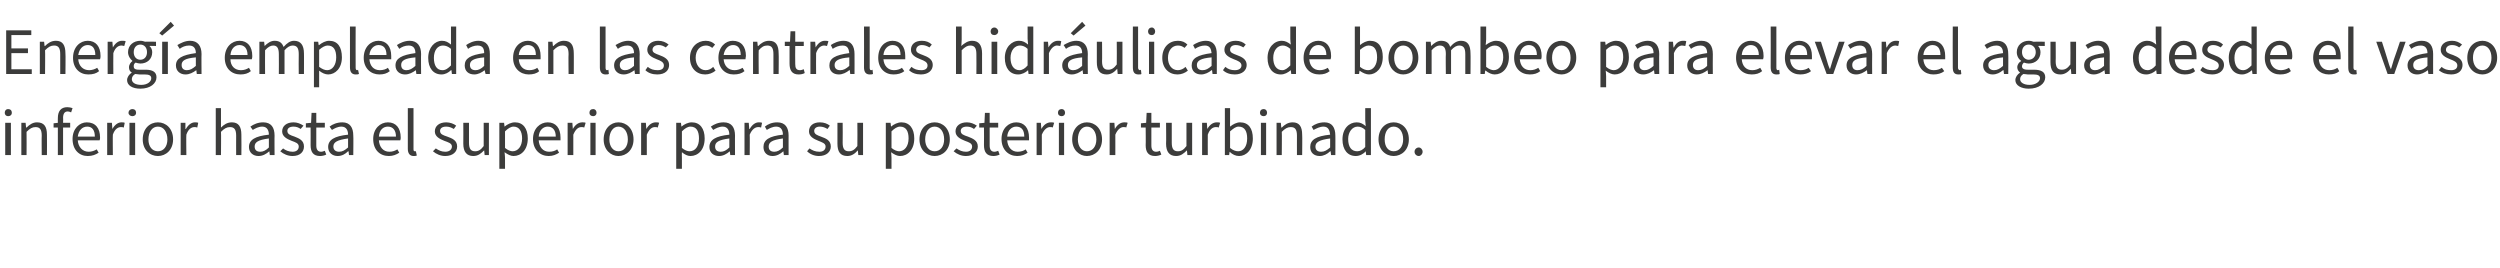
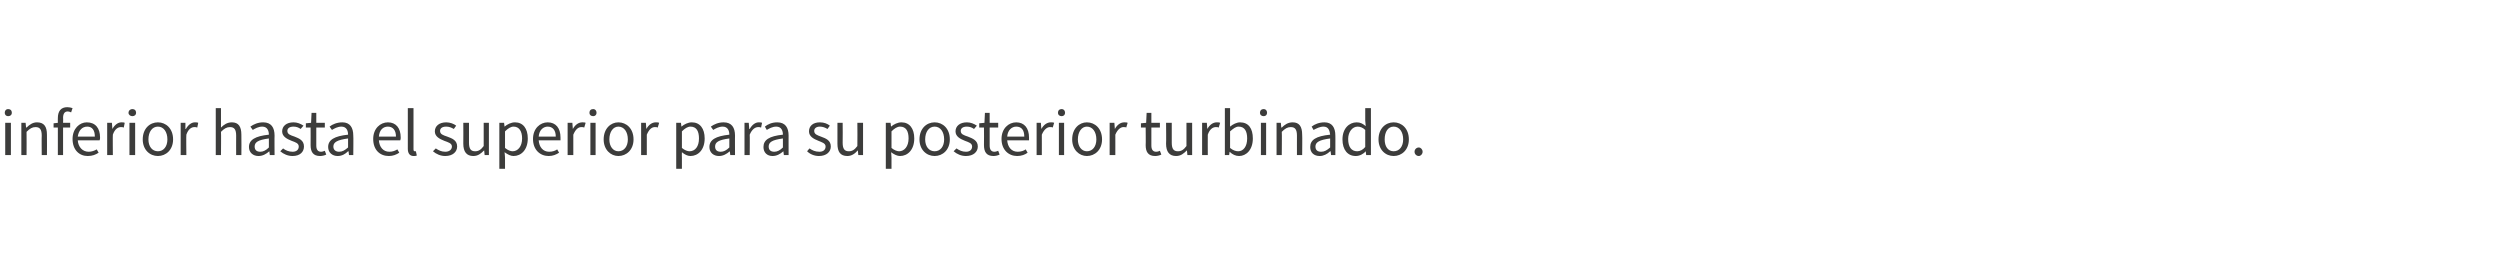
<svg xmlns="http://www.w3.org/2000/svg" version="1.1" width="527.2px" height="56.6px" viewBox="0 -1 527.2 56.6" style="top:-1px">
  <desc>Energ a empleada en las centrales hidr ulicas de bombeo para elevar el agua desde el vaso inferior hasta el superior ...</desc>
  <defs />
  <g id="Polygon78297">
    <path d="M 1.1 24.9 L 2.3 24.9 L 2.3 31.7 L 1.1 31.7 L 1.1 24.9 Z M 1 22.8 C 1 22.3 1.3 22 1.7 22 C 2.2 22 2.5 22.3 2.5 22.8 C 2.5 23.2 2.2 23.5 1.7 23.5 C 1.3 23.5 1 23.2 1 22.8 Z M 4.5 24.9 L 5.4 24.9 L 5.5 25.9 C 5.5 25.9 5.56 25.92 5.6 25.9 C 6.2 25.3 6.9 24.8 7.8 24.8 C 9.3 24.8 9.9 25.7 9.9 27.4 C 9.93 27.43 9.9 31.7 9.9 31.7 L 8.8 31.7 C 8.8 31.7 8.76 27.58 8.8 27.6 C 8.8 26.3 8.4 25.8 7.5 25.8 C 6.8 25.8 6.3 26.1 5.6 26.8 C 5.63 26.81 5.6 31.7 5.6 31.7 L 4.5 31.7 L 4.5 24.9 Z M 12.2 25.9 L 11.3 25.9 L 11.3 25 L 12.2 24.9 C 12.2 24.9 12.18 23.87 12.2 23.9 C 12.2 22.5 12.8 21.6 14.2 21.6 C 14.6 21.6 15 21.7 15.3 21.8 C 15.3 21.8 15 22.7 15 22.7 C 14.8 22.6 14.5 22.5 14.3 22.5 C 13.6 22.5 13.3 23 13.3 23.9 C 13.34 23.87 13.3 24.9 13.3 24.9 L 14.8 24.9 L 14.8 25.9 L 13.3 25.9 L 13.3 31.7 L 12.2 31.7 L 12.2 25.9 Z M 15.3 28.3 C 15.3 26.1 16.8 24.8 18.3 24.8 C 20.1 24.8 21.1 26 21.1 28 C 21.1 28.2 21.1 28.4 21 28.6 C 21 28.6 16.4 28.6 16.4 28.6 C 16.5 30 17.4 31 18.7 31 C 19.3 31 19.9 30.8 20.4 30.5 C 20.4 30.5 20.8 31.2 20.8 31.2 C 20.2 31.6 19.5 31.9 18.5 31.9 C 16.7 31.9 15.3 30.6 15.3 28.3 Z M 20 27.8 C 20 26.4 19.4 25.7 18.4 25.7 C 17.4 25.7 16.6 26.4 16.4 27.8 C 16.4 27.8 20 27.8 20 27.8 Z M 22.6 24.9 L 23.6 24.9 L 23.7 26.2 C 23.7 26.2 23.69 26.17 23.7 26.2 C 24.2 25.3 24.9 24.8 25.6 24.8 C 25.9 24.8 26.1 24.8 26.3 24.9 C 26.3 24.9 26.1 25.9 26.1 25.9 C 25.9 25.8 25.7 25.8 25.5 25.8 C 24.9 25.8 24.2 26.2 23.8 27.4 C 23.76 27.37 23.8 31.7 23.8 31.7 L 22.6 31.7 L 22.6 24.9 Z M 27.3 24.9 L 28.5 24.9 L 28.5 31.7 L 27.3 31.7 L 27.3 24.9 Z M 27.1 22.8 C 27.1 22.3 27.5 22 27.9 22 C 28.4 22 28.7 22.3 28.7 22.8 C 28.7 23.2 28.4 23.5 27.9 23.5 C 27.5 23.5 27.1 23.2 27.1 22.8 Z M 30.1 28.4 C 30.1 26.1 31.6 24.8 33.3 24.8 C 35 24.8 36.5 26.1 36.5 28.4 C 36.5 30.6 35 31.9 33.3 31.9 C 31.6 31.9 30.1 30.6 30.1 28.4 Z M 35.3 28.4 C 35.3 26.8 34.5 25.7 33.3 25.7 C 32.1 25.7 31.3 26.8 31.3 28.4 C 31.3 29.9 32.1 30.9 33.3 30.9 C 34.5 30.9 35.3 29.9 35.3 28.4 Z M 38.1 24.9 L 39.1 24.9 L 39.1 26.2 C 39.1 26.2 39.19 26.17 39.2 26.2 C 39.7 25.3 40.4 24.8 41.1 24.8 C 41.4 24.8 41.6 24.8 41.8 24.9 C 41.8 24.9 41.6 25.9 41.6 25.9 C 41.4 25.8 41.2 25.8 41 25.8 C 40.4 25.8 39.7 26.2 39.3 27.4 C 39.25 27.37 39.3 31.7 39.3 31.7 L 38.1 31.7 L 38.1 24.9 Z M 45.5 21.8 L 46.6 21.8 L 46.6 24.5 C 46.6 24.5 46.6 25.89 46.6 25.9 C 47.2 25.3 47.9 24.8 48.9 24.8 C 50.3 24.8 50.9 25.7 50.9 27.4 C 50.94 27.43 50.9 31.7 50.9 31.7 L 49.8 31.7 C 49.8 31.7 49.78 27.58 49.8 27.6 C 49.8 26.3 49.4 25.8 48.5 25.8 C 47.8 25.8 47.3 26.1 46.6 26.8 C 46.65 26.81 46.6 31.7 46.6 31.7 L 45.5 31.7 L 45.5 21.8 Z M 52.5 30 C 52.5 28.5 53.8 27.7 56.7 27.4 C 56.7 26.6 56.4 25.7 55.3 25.7 C 54.5 25.7 53.8 26.1 53.3 26.4 C 53.3 26.4 52.8 25.7 52.8 25.7 C 53.5 25.2 54.4 24.8 55.5 24.8 C 57.2 24.8 57.9 25.9 57.9 27.6 C 57.87 27.55 57.9 31.7 57.9 31.7 L 56.9 31.7 L 56.8 30.9 C 56.8 30.9 56.77 30.93 56.8 30.9 C 56.1 31.5 55.4 31.9 54.5 31.9 C 53.4 31.9 52.5 31.2 52.5 30 Z M 56.7 30.1 C 56.7 30.1 56.7 28.2 56.7 28.2 C 54.4 28.5 53.7 29 53.7 29.9 C 53.7 30.7 54.2 31 54.9 31 C 55.5 31 56.1 30.7 56.7 30.1 Z M 59.1 30.9 C 59.1 30.9 59.7 30.3 59.7 30.3 C 60.2 30.7 60.9 31 61.7 31 C 62.6 31 63 30.5 63 29.9 C 63 29.2 62.3 29 61.5 28.7 C 60.5 28.3 59.5 27.8 59.5 26.7 C 59.5 25.6 60.4 24.8 61.9 24.8 C 62.7 24.8 63.4 25.1 64 25.5 C 64 25.5 63.4 26.2 63.4 26.2 C 63 25.9 62.5 25.7 61.9 25.7 C 61 25.7 60.6 26.1 60.6 26.6 C 60.6 27.3 61.2 27.5 62.1 27.8 C 63.1 28.2 64.1 28.6 64.1 29.9 C 64.1 31 63.3 31.9 61.7 31.9 C 60.7 31.9 59.8 31.5 59.1 30.9 Z M 65.5 29.6 C 65.52 29.63 65.5 25.9 65.5 25.9 L 64.5 25.9 L 64.5 25 L 65.6 24.9 L 65.7 22.8 L 66.7 22.8 L 66.7 24.9 L 68.5 24.9 L 68.5 25.9 L 66.7 25.9 C 66.7 25.9 66.68 29.66 66.7 29.7 C 66.7 30.5 67 31 67.7 31 C 68 31 68.2 30.9 68.5 30.8 C 68.5 30.8 68.8 31.6 68.8 31.6 C 68.4 31.8 67.9 31.9 67.5 31.9 C 66 31.9 65.5 31 65.5 29.6 Z M 69.2 30 C 69.2 28.5 70.5 27.7 73.4 27.4 C 73.4 26.6 73.1 25.7 72 25.7 C 71.2 25.7 70.5 26.1 70 26.4 C 70 26.4 69.5 25.7 69.5 25.7 C 70.1 25.2 71.1 24.8 72.2 24.8 C 73.8 24.8 74.5 25.9 74.5 27.6 C 74.55 27.55 74.5 31.7 74.5 31.7 L 73.6 31.7 L 73.5 30.9 C 73.5 30.9 73.44 30.93 73.4 30.9 C 72.8 31.5 72.1 31.9 71.2 31.9 C 70.1 31.9 69.2 31.2 69.2 30 Z M 73.4 30.1 C 73.4 30.1 73.4 28.2 73.4 28.2 C 71.1 28.5 70.3 29 70.3 29.9 C 70.3 30.7 70.9 31 71.5 31 C 72.2 31 72.7 30.7 73.4 30.1 Z M 78.7 28.3 C 78.7 26.1 80.2 24.8 81.8 24.8 C 83.5 24.8 84.5 26 84.5 28 C 84.5 28.2 84.5 28.4 84.4 28.6 C 84.4 28.6 79.9 28.6 79.9 28.6 C 80 30 80.8 31 82.1 31 C 82.8 31 83.3 30.8 83.8 30.5 C 83.8 30.5 84.2 31.2 84.2 31.2 C 83.6 31.6 82.9 31.9 82 31.9 C 80.1 31.9 78.7 30.6 78.7 28.3 Z M 83.5 27.8 C 83.5 26.4 82.8 25.7 81.8 25.7 C 80.8 25.7 80 26.4 79.9 27.8 C 79.9 27.8 83.5 27.8 83.5 27.8 Z M 86 30.4 C 86.02 30.37 86 21.8 86 21.8 L 87.2 21.8 C 87.2 21.8 87.18 30.45 87.2 30.5 C 87.2 30.8 87.3 30.9 87.5 30.9 C 87.6 30.9 87.6 30.9 87.7 30.9 C 87.7 30.9 87.9 31.8 87.9 31.8 C 87.7 31.9 87.5 31.9 87.2 31.9 C 86.4 31.9 86 31.3 86 30.4 Z M 91.3 30.9 C 91.3 30.9 91.9 30.3 91.9 30.3 C 92.5 30.7 93.1 31 93.9 31 C 94.8 31 95.3 30.5 95.3 29.9 C 95.3 29.2 94.5 29 93.7 28.7 C 92.7 28.3 91.7 27.8 91.7 26.7 C 91.7 25.6 92.6 24.8 94.1 24.8 C 94.9 24.8 95.7 25.1 96.2 25.5 C 96.2 25.5 95.7 26.2 95.7 26.2 C 95.2 25.9 94.7 25.7 94.1 25.7 C 93.2 25.7 92.8 26.1 92.8 26.6 C 92.8 27.3 93.4 27.5 94.3 27.8 C 95.4 28.2 96.4 28.6 96.4 29.9 C 96.4 31 95.5 31.9 93.9 31.9 C 92.9 31.9 92 31.5 91.3 30.9 Z M 97.7 29.3 C 97.73 29.25 97.7 24.9 97.7 24.9 L 98.9 24.9 C 98.9 24.9 98.89 29.1 98.9 29.1 C 98.9 30.4 99.3 30.9 100.2 30.9 C 100.9 30.9 101.4 30.6 102 29.8 C 101.99 29.75 102 24.9 102 24.9 L 103.1 24.9 L 103.1 31.7 L 102.2 31.7 L 102.1 30.7 C 102.1 30.7 102.05 30.68 102.1 30.7 C 101.4 31.4 100.8 31.9 99.8 31.9 C 98.4 31.9 97.7 31 97.7 29.3 Z M 105.3 24.9 L 106.3 24.9 L 106.4 25.7 C 106.4 25.7 106.4 25.72 106.4 25.7 C 107 25.2 107.8 24.8 108.6 24.8 C 110.3 24.8 111.3 26.1 111.3 28.2 C 111.3 30.6 109.9 31.9 108.3 31.9 C 107.7 31.9 107.1 31.6 106.4 31.1 C 106.44 31.13 106.5 32.3 106.5 32.3 L 106.5 34.6 L 105.3 34.6 L 105.3 24.9 Z M 110.1 28.2 C 110.1 26.7 109.5 25.7 108.3 25.7 C 107.7 25.7 107.1 26.1 106.5 26.7 C 106.5 26.7 106.5 30.2 106.5 30.2 C 107.1 30.7 107.7 30.9 108.1 30.9 C 109.2 30.9 110.1 29.9 110.1 28.2 Z M 112.4 28.3 C 112.4 26.1 113.9 24.8 115.5 24.8 C 117.2 24.8 118.2 26 118.2 28 C 118.2 28.2 118.2 28.4 118.2 28.6 C 118.2 28.6 113.6 28.6 113.6 28.6 C 113.7 30 114.5 31 115.8 31 C 116.5 31 117.1 30.8 117.5 30.5 C 117.5 30.5 117.9 31.2 117.9 31.2 C 117.3 31.6 116.6 31.9 115.7 31.9 C 113.9 31.9 112.4 30.6 112.4 28.3 Z M 117.2 27.8 C 117.2 26.4 116.5 25.7 115.5 25.7 C 114.6 25.7 113.7 26.4 113.6 27.8 C 113.6 27.8 117.2 27.8 117.2 27.8 Z M 119.7 24.9 L 120.7 24.9 L 120.8 26.2 C 120.8 26.2 120.84 26.17 120.8 26.2 C 121.3 25.3 122 24.8 122.8 24.8 C 123.1 24.8 123.3 24.8 123.5 24.9 C 123.5 24.9 123.2 25.9 123.2 25.9 C 123 25.8 122.9 25.8 122.6 25.8 C 122 25.8 121.4 26.2 120.9 27.4 C 120.9 27.37 120.9 31.7 120.9 31.7 L 119.7 31.7 L 119.7 24.9 Z M 124.5 24.9 L 125.6 24.9 L 125.6 31.7 L 124.5 31.7 L 124.5 24.9 Z M 124.3 22.8 C 124.3 22.3 124.6 22 125.1 22 C 125.5 22 125.8 22.3 125.8 22.8 C 125.8 23.2 125.5 23.5 125.1 23.5 C 124.6 23.5 124.3 23.2 124.3 22.8 Z M 127.3 28.4 C 127.3 26.1 128.8 24.8 130.4 24.8 C 132.1 24.8 133.6 26.1 133.6 28.4 C 133.6 30.6 132.1 31.9 130.4 31.9 C 128.8 31.9 127.3 30.6 127.3 28.4 Z M 132.4 28.4 C 132.4 26.8 131.6 25.7 130.4 25.7 C 129.3 25.7 128.5 26.8 128.5 28.4 C 128.5 29.9 129.3 30.9 130.4 30.9 C 131.6 30.9 132.4 29.9 132.4 28.4 Z M 135.2 24.9 L 136.2 24.9 L 136.3 26.2 C 136.3 26.2 136.33 26.17 136.3 26.2 C 136.8 25.3 137.5 24.8 138.3 24.8 C 138.6 24.8 138.8 24.8 139 24.9 C 139 24.9 138.7 25.9 138.7 25.9 C 138.5 25.8 138.4 25.8 138.1 25.8 C 137.5 25.8 136.9 26.2 136.4 27.4 C 136.4 27.37 136.4 31.7 136.4 31.7 L 135.2 31.7 L 135.2 24.9 Z M 142.6 24.9 L 143.6 24.9 L 143.7 25.7 C 143.7 25.7 143.73 25.72 143.7 25.7 C 144.3 25.2 145.1 24.8 145.9 24.8 C 147.6 24.8 148.6 26.1 148.6 28.2 C 148.6 30.6 147.2 31.9 145.6 31.9 C 145 31.9 144.4 31.6 143.8 31.1 C 143.76 31.13 143.8 32.3 143.8 32.3 L 143.8 34.6 L 142.6 34.6 L 142.6 24.9 Z M 147.4 28.2 C 147.4 26.7 146.9 25.7 145.6 25.7 C 145 25.7 144.4 26.1 143.8 26.7 C 143.8 26.7 143.8 30.2 143.8 30.2 C 144.4 30.7 145 30.9 145.4 30.9 C 146.6 30.9 147.4 29.9 147.4 28.2 Z M 149.6 30 C 149.6 28.5 150.9 27.7 153.8 27.4 C 153.8 26.6 153.5 25.7 152.4 25.7 C 151.6 25.7 150.9 26.1 150.4 26.4 C 150.4 26.4 149.9 25.7 149.9 25.7 C 150.6 25.2 151.5 24.8 152.6 24.8 C 154.3 24.8 155 25.9 155 27.6 C 154.98 27.55 155 31.7 155 31.7 L 154 31.7 L 153.9 30.9 C 153.9 30.9 153.87 30.93 153.9 30.9 C 153.2 31.5 152.5 31.9 151.6 31.9 C 150.5 31.9 149.6 31.2 149.6 30 Z M 153.8 30.1 C 153.8 30.1 153.8 28.2 153.8 28.2 C 151.5 28.5 150.8 29 150.8 29.9 C 150.8 30.7 151.3 31 152 31 C 152.6 31 153.2 30.7 153.8 30.1 Z M 157 24.9 L 157.9 24.9 L 158 26.2 C 158 26.2 158.08 26.17 158.1 26.2 C 158.6 25.3 159.3 24.8 160 24.8 C 160.3 24.8 160.5 24.8 160.7 24.9 C 160.7 24.9 160.5 25.9 160.5 25.9 C 160.3 25.8 160.1 25.8 159.9 25.8 C 159.3 25.8 158.6 26.2 158.1 27.4 C 158.14 27.37 158.1 31.7 158.1 31.7 L 157 31.7 L 157 24.9 Z M 161 30 C 161 28.5 162.2 27.7 165.1 27.4 C 165.1 26.6 164.8 25.7 163.7 25.7 C 162.9 25.7 162.2 26.1 161.7 26.4 C 161.7 26.4 161.3 25.7 161.3 25.7 C 161.9 25.2 162.8 24.8 163.9 24.8 C 165.6 24.8 166.3 25.9 166.3 27.6 C 166.29 27.55 166.3 31.7 166.3 31.7 L 165.3 31.7 L 165.2 30.9 C 165.2 30.9 165.18 30.93 165.2 30.9 C 164.5 31.5 163.8 31.9 162.9 31.9 C 161.8 31.9 161 31.2 161 30 Z M 165.1 30.1 C 165.1 30.1 165.1 28.2 165.1 28.2 C 162.8 28.5 162.1 29 162.1 29.9 C 162.1 30.7 162.6 31 163.3 31 C 163.9 31 164.5 30.7 165.1 30.1 Z M 170.2 30.9 C 170.2 30.9 170.7 30.3 170.7 30.3 C 171.3 30.7 171.9 31 172.8 31 C 173.7 31 174.1 30.5 174.1 29.9 C 174.1 29.2 173.3 29 172.6 28.7 C 171.6 28.3 170.6 27.8 170.6 26.7 C 170.6 25.6 171.4 24.8 172.9 24.8 C 173.8 24.8 174.5 25.1 175 25.5 C 175 25.5 174.5 26.2 174.5 26.2 C 174 25.9 173.5 25.7 172.9 25.7 C 172.1 25.7 171.7 26.1 171.7 26.6 C 171.7 27.3 172.3 27.5 173.1 27.8 C 174.2 28.2 175.2 28.6 175.2 29.9 C 175.2 31 174.3 31.9 172.7 31.9 C 171.7 31.9 170.8 31.5 170.2 30.9 Z M 176.6 29.3 C 176.58 29.25 176.6 24.9 176.6 24.9 L 177.7 24.9 C 177.7 24.9 177.74 29.1 177.7 29.1 C 177.7 30.4 178.1 30.9 179 30.9 C 179.7 30.9 180.2 30.6 180.8 29.8 C 180.84 29.75 180.8 24.9 180.8 24.9 L 182 24.9 L 182 31.7 L 181 31.7 L 180.9 30.7 C 180.9 30.7 180.9 30.68 180.9 30.7 C 180.3 31.4 179.6 31.9 178.7 31.9 C 177.2 31.9 176.6 31 176.6 29.3 Z M 186.8 24.9 L 187.8 24.9 L 187.9 25.7 C 187.9 25.7 187.91 25.72 187.9 25.7 C 188.5 25.2 189.3 24.8 190.1 24.8 C 191.8 24.8 192.8 26.1 192.8 28.2 C 192.8 30.6 191.4 31.9 189.8 31.9 C 189.2 31.9 188.6 31.6 187.9 31.1 C 187.95 31.13 188 32.3 188 32.3 L 188 34.6 L 186.8 34.6 L 186.8 24.9 Z M 191.6 28.2 C 191.6 26.7 191.1 25.7 189.8 25.7 C 189.2 25.7 188.6 26.1 188 26.7 C 188 26.7 188 30.2 188 30.2 C 188.6 30.7 189.2 30.9 189.6 30.9 C 190.7 30.9 191.6 29.9 191.6 28.2 Z M 193.9 28.4 C 193.9 26.1 195.4 24.8 197.1 24.8 C 198.8 24.8 200.3 26.1 200.3 28.4 C 200.3 30.6 198.8 31.9 197.1 31.9 C 195.4 31.9 193.9 30.6 193.9 28.4 Z M 199.1 28.4 C 199.1 26.8 198.3 25.7 197.1 25.7 C 195.9 25.7 195.1 26.8 195.1 28.4 C 195.1 29.9 195.9 30.9 197.1 30.9 C 198.3 30.9 199.1 29.9 199.1 28.4 Z M 201.1 30.9 C 201.1 30.9 201.7 30.3 201.7 30.3 C 202.3 30.7 202.9 31 203.7 31 C 204.6 31 205 30.5 205 29.9 C 205 29.2 204.3 29 203.5 28.7 C 202.5 28.3 201.5 27.8 201.5 26.7 C 201.5 25.6 202.4 24.8 203.9 24.8 C 204.7 24.8 205.4 25.1 206 25.5 C 206 25.5 205.4 26.2 205.4 26.2 C 205 25.9 204.5 25.7 203.9 25.7 C 203 25.7 202.6 26.1 202.6 26.6 C 202.6 27.3 203.2 27.5 204.1 27.8 C 205.1 28.2 206.2 28.6 206.2 29.9 C 206.2 31 205.3 31.9 203.7 31.9 C 202.7 31.9 201.8 31.5 201.1 30.9 Z M 207.5 29.6 C 207.53 29.63 207.5 25.9 207.5 25.9 L 206.5 25.9 L 206.5 25 L 207.6 24.9 L 207.7 22.8 L 208.7 22.8 L 208.7 24.9 L 210.5 24.9 L 210.5 25.9 L 208.7 25.9 C 208.7 25.9 208.69 29.66 208.7 29.7 C 208.7 30.5 209 31 209.7 31 C 210 31 210.2 30.9 210.5 30.8 C 210.5 30.8 210.8 31.6 210.8 31.6 C 210.4 31.8 209.9 31.9 209.5 31.9 C 208 31.9 207.5 31 207.5 29.6 Z M 211.2 28.3 C 211.2 26.1 212.7 24.8 214.3 24.8 C 216 24.8 217 26 217 28 C 217 28.2 217 28.4 217 28.6 C 217 28.6 212.4 28.6 212.4 28.6 C 212.5 30 213.3 31 214.6 31 C 215.3 31 215.9 30.8 216.3 30.5 C 216.3 30.5 216.7 31.2 216.7 31.2 C 216.2 31.6 215.4 31.9 214.5 31.9 C 212.7 31.9 211.2 30.6 211.2 28.3 Z M 216 27.8 C 216 26.4 215.4 25.7 214.3 25.7 C 213.4 25.7 212.5 26.4 212.4 27.8 C 212.4 27.8 216 27.8 216 27.8 Z M 218.6 24.9 L 219.5 24.9 L 219.6 26.2 C 219.6 26.2 219.65 26.17 219.6 26.2 C 220.1 25.3 220.8 24.8 221.6 24.8 C 221.9 24.8 222.1 24.8 222.3 24.9 C 222.3 24.9 222 25.9 222 25.9 C 221.9 25.8 221.7 25.8 221.4 25.8 C 220.9 25.8 220.2 26.2 219.7 27.4 C 219.71 27.37 219.7 31.7 219.7 31.7 L 218.6 31.7 L 218.6 24.9 Z M 223.3 24.9 L 224.4 24.9 L 224.4 31.7 L 223.3 31.7 L 223.3 24.9 Z M 223.1 22.8 C 223.1 22.3 223.4 22 223.9 22 C 224.3 22 224.6 22.3 224.6 22.8 C 224.6 23.2 224.3 23.5 223.9 23.5 C 223.4 23.5 223.1 23.2 223.1 22.8 Z M 226.1 28.4 C 226.1 26.1 227.6 24.8 229.2 24.8 C 230.9 24.8 232.4 26.1 232.4 28.4 C 232.4 30.6 230.9 31.9 229.2 31.9 C 227.6 31.9 226.1 30.6 226.1 28.4 Z M 231.2 28.4 C 231.2 26.8 230.4 25.7 229.2 25.7 C 228.1 25.7 227.3 26.8 227.3 28.4 C 227.3 29.9 228.1 30.9 229.2 30.9 C 230.4 30.9 231.2 29.9 231.2 28.4 Z M 234 24.9 L 235 24.9 L 235.1 26.2 C 235.1 26.2 235.15 26.17 235.1 26.2 C 235.6 25.3 236.3 24.8 237.1 24.8 C 237.4 24.8 237.6 24.8 237.8 24.9 C 237.8 24.9 237.5 25.9 237.5 25.9 C 237.4 25.8 237.2 25.8 236.9 25.8 C 236.4 25.8 235.7 26.2 235.2 27.4 C 235.21 27.37 235.2 31.7 235.2 31.7 L 234 31.7 L 234 24.9 Z M 241.6 29.6 C 241.64 29.63 241.6 25.9 241.6 25.9 L 240.6 25.9 L 240.6 25 L 241.7 24.9 L 241.8 22.8 L 242.8 22.8 L 242.8 24.9 L 244.6 24.9 L 244.6 25.9 L 242.8 25.9 C 242.8 25.9 242.8 29.66 242.8 29.7 C 242.8 30.5 243.1 31 243.8 31 C 244.1 31 244.4 30.9 244.6 30.8 C 244.6 30.8 244.9 31.6 244.9 31.6 C 244.5 31.8 244 31.9 243.6 31.9 C 242.1 31.9 241.6 31 241.6 29.6 Z M 245.9 29.3 C 245.95 29.25 245.9 24.9 245.9 24.9 L 247.1 24.9 C 247.1 24.9 247.11 29.1 247.1 29.1 C 247.1 30.4 247.5 30.9 248.4 30.9 C 249.1 30.9 249.6 30.6 250.2 29.8 C 250.21 29.75 250.2 24.9 250.2 24.9 L 251.4 24.9 L 251.4 31.7 L 250.4 31.7 L 250.3 30.7 C 250.3 30.7 250.27 30.68 250.3 30.7 C 249.6 31.4 249 31.9 248 31.9 C 246.6 31.9 245.9 31 245.9 29.3 Z M 253.5 24.9 L 254.5 24.9 L 254.6 26.2 C 254.6 26.2 254.62 26.17 254.6 26.2 C 255.1 25.3 255.8 24.8 256.6 24.8 C 256.9 24.8 257.1 24.8 257.3 24.9 C 257.3 24.9 257 25.9 257 25.9 C 256.8 25.8 256.7 25.8 256.4 25.8 C 255.8 25.8 255.1 26.2 254.7 27.4 C 254.68 27.37 254.7 31.7 254.7 31.7 L 253.5 31.7 L 253.5 24.9 Z M 259.3 31 C 259.33 31.04 259.3 31 259.3 31 L 259.2 31.7 L 258.3 31.7 L 258.3 21.8 L 259.4 21.8 L 259.4 24.5 C 259.4 24.5 259.37 25.71 259.4 25.7 C 260 25.2 260.8 24.8 261.5 24.8 C 263.3 24.8 264.2 26.1 264.2 28.2 C 264.2 30.6 262.8 31.9 261.3 31.9 C 260.6 31.9 259.9 31.6 259.3 31 Z M 263 28.2 C 263 26.7 262.5 25.7 261.2 25.7 C 260.6 25.7 260.1 26.1 259.4 26.7 C 259.4 26.7 259.4 30.2 259.4 30.2 C 260 30.7 260.6 30.9 261.1 30.9 C 262.2 30.9 263 29.9 263 28.2 Z M 265.9 24.9 L 267 24.9 L 267 31.7 L 265.9 31.7 L 265.9 24.9 Z M 265.7 22.8 C 265.7 22.3 266 22 266.5 22 C 266.9 22 267.2 22.3 267.2 22.8 C 267.2 23.2 266.9 23.5 266.5 23.5 C 266 23.5 265.7 23.2 265.7 22.8 Z M 269.2 24.9 L 270.1 24.9 L 270.2 25.9 C 270.2 25.9 270.28 25.92 270.3 25.9 C 270.9 25.3 271.6 24.8 272.6 24.8 C 274 24.8 274.6 25.7 274.6 27.4 C 274.65 27.43 274.6 31.7 274.6 31.7 L 273.5 31.7 C 273.5 31.7 273.49 27.58 273.5 27.6 C 273.5 26.3 273.1 25.8 272.2 25.8 C 271.5 25.8 271 26.1 270.3 26.8 C 270.35 26.81 270.3 31.7 270.3 31.7 L 269.2 31.7 L 269.2 24.9 Z M 276.3 30 C 276.3 28.5 277.5 27.7 280.5 27.4 C 280.4 26.6 280.2 25.7 279.1 25.7 C 278.3 25.7 277.6 26.1 277 26.4 C 277 26.4 276.6 25.7 276.6 25.7 C 277.2 25.2 278.2 24.8 279.3 24.8 C 280.9 24.8 281.6 25.9 281.6 27.6 C 281.62 27.55 281.6 31.7 281.6 31.7 L 280.7 31.7 L 280.6 30.9 C 280.6 30.9 280.51 30.93 280.5 30.9 C 279.9 31.5 279.1 31.9 278.3 31.9 C 277.1 31.9 276.3 31.2 276.3 30 Z M 280.5 30.1 C 280.5 30.1 280.5 28.2 280.5 28.2 C 278.2 28.5 277.4 29 277.4 29.9 C 277.4 30.7 277.9 31 278.6 31 C 279.3 31 279.8 30.7 280.5 30.1 Z M 283.1 28.4 C 283.1 26.1 284.5 24.8 286.1 24.8 C 286.9 24.8 287.4 25.1 288 25.6 C 287.99 25.55 287.9 24.4 287.9 24.4 L 287.9 21.8 L 289.1 21.8 L 289.1 31.7 L 288.1 31.7 L 288 30.9 C 288 30.9 288 30.94 288 30.9 C 287.5 31.5 286.7 31.9 285.9 31.9 C 284.2 31.9 283.1 30.6 283.1 28.4 Z M 287.9 30 C 287.9 30 287.9 26.4 287.9 26.4 C 287.4 25.9 286.8 25.7 286.3 25.7 C 285.2 25.7 284.3 26.8 284.3 28.3 C 284.3 30 285 30.9 286.2 30.9 C 286.8 30.9 287.4 30.6 287.9 30 Z M 290.7 28.4 C 290.7 26.1 292.2 24.8 293.9 24.8 C 295.6 24.8 297.1 26.1 297.1 28.4 C 297.1 30.6 295.6 31.9 293.9 31.9 C 292.2 31.9 290.7 30.6 290.7 28.4 Z M 295.9 28.4 C 295.9 26.8 295.1 25.7 293.9 25.7 C 292.7 25.7 292 26.8 292 28.4 C 292 29.9 292.7 30.9 293.9 30.9 C 295.1 30.9 295.9 29.9 295.9 28.4 Z M 298.3 31 C 298.3 30.5 298.7 30.1 299.2 30.1 C 299.6 30.1 300 30.5 300 31 C 300 31.5 299.6 31.9 299.2 31.9 C 298.7 31.9 298.3 31.5 298.3 31 Z " stroke="none" fill="#3c3c3b" />
  </g>
  <g id="Polygon78296">
-     <path d="M 1.3 5.4 L 6.6 5.4 L 6.6 6.4 L 2.4 6.4 L 2.4 9.2 L 5.9 9.2 L 5.9 10.2 L 2.4 10.2 L 2.4 13.6 L 6.7 13.6 L 6.7 14.6 L 1.3 14.6 L 1.3 5.4 Z M 8.4 7.8 L 9.3 7.8 L 9.4 8.7 C 9.4 8.7 9.48 8.74 9.5 8.7 C 10.1 8.1 10.8 7.6 11.8 7.6 C 13.2 7.6 13.8 8.5 13.8 10.3 C 13.85 10.25 13.8 14.6 13.8 14.6 L 12.7 14.6 C 12.7 14.6 12.68 10.4 12.7 10.4 C 12.7 9.1 12.3 8.6 11.4 8.6 C 10.7 8.6 10.2 8.9 9.5 9.6 C 9.55 9.63 9.5 14.6 9.5 14.6 L 8.4 14.6 L 8.4 7.8 Z M 15.4 11.2 C 15.4 8.9 16.9 7.6 18.5 7.6 C 20.2 7.6 21.2 8.8 21.2 10.8 C 21.2 11 21.2 11.2 21.1 11.5 C 21.1 11.5 16.5 11.5 16.5 11.5 C 16.6 12.9 17.5 13.8 18.8 13.8 C 19.4 13.8 20 13.6 20.5 13.3 C 20.5 13.3 20.9 14 20.9 14 C 20.3 14.5 19.6 14.7 18.6 14.7 C 16.8 14.7 15.4 13.4 15.4 11.2 Z M 20.1 10.6 C 20.1 9.2 19.5 8.5 18.5 8.5 C 17.5 8.5 16.7 9.3 16.5 10.6 C 16.5 10.6 20.1 10.6 20.1 10.6 Z M 22.7 7.8 L 23.7 7.8 L 23.8 9 C 23.8 9 23.8 8.99 23.8 9 C 24.3 8.1 25 7.6 25.7 7.6 C 26 7.6 26.3 7.6 26.5 7.7 C 26.5 7.7 26.2 8.7 26.2 8.7 C 26 8.7 25.9 8.6 25.6 8.6 C 25 8.6 24.3 9 23.9 10.2 C 23.87 10.19 23.9 14.6 23.9 14.6 L 22.7 14.6 L 22.7 7.8 Z M 26.8 15.9 C 26.8 15.3 27.2 14.7 27.8 14.3 C 27.8 14.3 27.8 14.3 27.8 14.3 C 27.4 14.1 27.2 13.7 27.2 13.2 C 27.2 12.6 27.6 12.1 27.9 11.9 C 27.9 11.9 27.9 11.8 27.9 11.8 C 27.5 11.5 27 10.8 27 10 C 27 8.5 28.2 7.6 29.6 7.6 C 30 7.6 30.3 7.7 30.6 7.8 C 30.56 7.76 32.9 7.8 32.9 7.8 L 32.9 8.7 C 32.9 8.7 31.54 8.65 31.5 8.7 C 31.9 9 32.1 9.5 32.1 10 C 32.1 11.5 31 12.4 29.6 12.4 C 29.3 12.4 28.9 12.3 28.6 12.2 C 28.3 12.4 28.2 12.6 28.2 13 C 28.2 13.4 28.4 13.7 29.3 13.7 C 29.3 13.7 30.7 13.7 30.7 13.7 C 32.2 13.7 33 14.2 33 15.3 C 33 16.6 31.7 17.7 29.6 17.7 C 27.9 17.7 26.8 17 26.8 15.9 Z M 31 10 C 31 9 30.4 8.4 29.6 8.4 C 28.8 8.4 28.2 9 28.2 10 C 28.2 11 28.8 11.6 29.6 11.6 C 30.4 11.6 31 11 31 10 Z M 31.9 15.5 C 31.9 14.9 31.4 14.7 30.5 14.7 C 30.5 14.7 29.4 14.7 29.4 14.7 C 29.1 14.7 28.8 14.6 28.5 14.6 C 28 14.9 27.8 15.3 27.8 15.7 C 27.8 16.4 28.5 16.9 29.8 16.9 C 31.1 16.9 31.9 16.2 31.9 15.5 Z M 34.2 7.8 L 35.4 7.8 L 35.4 14.6 L 34.2 14.6 L 34.2 7.8 Z M 33.6 6 L 36 3.6 L 36.7 4.4 L 34.2 6.5 L 33.6 6 Z M 37.1 12.8 C 37.1 11.3 38.4 10.6 41.3 10.2 C 41.3 9.4 41 8.6 39.9 8.6 C 39.1 8.6 38.4 8.9 37.9 9.3 C 37.9 9.3 37.4 8.5 37.4 8.5 C 38.1 8.1 39 7.6 40.1 7.6 C 41.7 7.6 42.5 8.7 42.5 10.4 C 42.46 10.38 42.5 14.6 42.5 14.6 L 41.5 14.6 L 41.4 13.8 C 41.4 13.8 41.36 13.75 41.4 13.8 C 40.7 14.3 40 14.7 39.1 14.7 C 38 14.7 37.1 14 37.1 12.8 Z M 41.3 12.9 C 41.3 12.9 41.3 11.1 41.3 11.1 C 39 11.3 38.3 11.8 38.3 12.7 C 38.3 13.5 38.8 13.8 39.4 13.8 C 40.1 13.8 40.6 13.5 41.3 12.9 Z M 47.4 11.2 C 47.4 8.9 48.9 7.6 50.5 7.6 C 52.2 7.6 53.2 8.8 53.2 10.8 C 53.2 11 53.2 11.2 53.1 11.5 C 53.1 11.5 48.6 11.5 48.6 11.5 C 48.6 12.9 49.5 13.8 50.8 13.8 C 51.5 13.8 52 13.6 52.5 13.3 C 52.5 13.3 52.9 14 52.9 14 C 52.3 14.5 51.6 14.7 50.7 14.7 C 48.8 14.7 47.4 13.4 47.4 11.2 Z M 52.2 10.6 C 52.2 9.2 51.5 8.5 50.5 8.5 C 49.5 8.5 48.7 9.3 48.6 10.6 C 48.6 10.6 52.2 10.6 52.2 10.6 Z M 54.7 7.8 L 55.7 7.8 L 55.8 8.7 C 55.8 8.7 55.81 8.74 55.8 8.7 C 56.4 8.1 57.1 7.6 57.9 7.6 C 59 7.6 59.5 8.1 59.8 8.9 C 60.5 8.1 61.2 7.6 62 7.6 C 63.4 7.6 64.1 8.5 64.1 10.3 C 64.12 10.25 64.1 14.6 64.1 14.6 L 63 14.6 C 63 14.6 62.96 10.4 63 10.4 C 63 9.1 62.6 8.6 61.7 8.6 C 61.2 8.6 60.6 8.9 60 9.6 C 59.99 9.63 60 14.6 60 14.6 L 58.8 14.6 C 58.8 14.6 58.83 10.4 58.8 10.4 C 58.8 9.1 58.4 8.6 57.6 8.6 C 57.1 8.6 56.5 8.9 55.9 9.6 C 55.87 9.63 55.9 14.6 55.9 14.6 L 54.7 14.6 L 54.7 7.8 Z M 66.2 7.8 L 67.1 7.8 L 67.2 8.5 C 67.2 8.5 67.27 8.54 67.3 8.5 C 67.9 8 68.7 7.6 69.4 7.6 C 71.2 7.6 72.1 8.9 72.1 11.1 C 72.1 13.4 70.7 14.7 69.2 14.7 C 68.6 14.7 67.9 14.4 67.3 13.9 C 67.31 13.95 67.3 15.1 67.3 15.1 L 67.3 17.4 L 66.2 17.4 L 66.2 7.8 Z M 70.9 11.1 C 70.9 9.6 70.4 8.6 69.1 8.6 C 68.6 8.6 68 8.9 67.3 9.5 C 67.3 9.5 67.3 13.1 67.3 13.1 C 68 13.6 68.5 13.8 69 13.8 C 70.1 13.8 70.9 12.7 70.9 11.1 Z M 73.8 13.2 C 73.81 13.19 73.8 4.6 73.8 4.6 L 75 4.6 C 75 4.6 74.97 13.28 75 13.3 C 75 13.6 75.1 13.8 75.3 13.8 C 75.4 13.8 75.4 13.8 75.5 13.7 C 75.5 13.7 75.7 14.6 75.7 14.6 C 75.5 14.7 75.3 14.7 75 14.7 C 74.2 14.7 73.8 14.2 73.8 13.2 Z M 76.7 11.2 C 76.7 8.9 78.2 7.6 79.8 7.6 C 81.5 7.6 82.5 8.8 82.5 10.8 C 82.5 11 82.5 11.2 82.5 11.5 C 82.5 11.5 77.9 11.5 77.9 11.5 C 78 12.9 78.8 13.8 80.1 13.8 C 80.8 13.8 81.4 13.6 81.8 13.3 C 81.8 13.3 82.2 14 82.2 14 C 81.6 14.5 80.9 14.7 80 14.7 C 78.2 14.7 76.7 13.4 76.7 11.2 Z M 81.5 10.6 C 81.5 9.2 80.9 8.5 79.8 8.5 C 78.9 8.5 78 9.3 77.9 10.6 C 77.9 10.6 81.5 10.6 81.5 10.6 Z M 83.4 12.8 C 83.4 11.3 84.7 10.6 87.6 10.2 C 87.6 9.4 87.3 8.6 86.2 8.6 C 85.4 8.6 84.7 8.9 84.2 9.3 C 84.2 9.3 83.7 8.5 83.7 8.5 C 84.3 8.1 85.3 7.6 86.4 7.6 C 88 7.6 88.8 8.7 88.8 10.4 C 88.76 10.38 88.8 14.6 88.8 14.6 L 87.8 14.6 L 87.7 13.8 C 87.7 13.8 87.65 13.75 87.7 13.8 C 87 14.3 86.3 14.7 85.4 14.7 C 84.3 14.7 83.4 14 83.4 12.8 Z M 87.6 12.9 C 87.6 12.9 87.6 11.1 87.6 11.1 C 85.3 11.3 84.6 11.8 84.6 12.7 C 84.6 13.5 85.1 13.8 85.7 13.8 C 86.4 13.8 86.9 13.5 87.6 12.9 Z M 90.3 11.2 C 90.3 9 91.7 7.6 93.2 7.6 C 94 7.6 94.5 7.9 95.1 8.4 C 95.13 8.37 95.1 7.2 95.1 7.2 L 95.1 4.6 L 96.2 4.6 L 96.2 14.6 L 95.3 14.6 L 95.2 13.8 C 95.2 13.8 95.14 13.77 95.1 13.8 C 94.6 14.3 93.9 14.7 93.1 14.7 C 91.4 14.7 90.3 13.4 90.3 11.2 Z M 95.1 12.8 C 95.1 12.8 95.1 9.3 95.1 9.3 C 94.5 8.8 94 8.6 93.4 8.6 C 92.3 8.6 91.5 9.6 91.5 11.2 C 91.5 12.8 92.1 13.8 93.3 13.8 C 94 13.8 94.5 13.4 95.1 12.8 Z M 98 12.8 C 98 11.3 99.2 10.6 102.1 10.2 C 102.1 9.4 101.9 8.6 100.7 8.6 C 100 8.6 99.2 8.9 98.7 9.3 C 98.7 9.3 98.3 8.5 98.3 8.5 C 98.9 8.1 99.8 7.6 100.9 7.6 C 102.6 7.6 103.3 8.7 103.3 10.4 C 103.3 10.38 103.3 14.6 103.3 14.6 L 102.4 14.6 L 102.2 13.8 C 102.2 13.8 102.2 13.75 102.2 13.8 C 101.6 14.3 100.8 14.7 100 14.7 C 98.8 14.7 98 14 98 12.8 Z M 102.1 12.9 C 102.1 12.9 102.1 11.1 102.1 11.1 C 99.8 11.3 99.1 11.8 99.1 12.7 C 99.1 13.5 99.6 13.8 100.3 13.8 C 100.9 13.8 101.5 13.5 102.1 12.9 Z M 108.2 11.2 C 108.2 8.9 109.7 7.6 111.3 7.6 C 113 7.6 114 8.8 114 10.8 C 114 11 114 11.2 114 11.5 C 114 11.5 109.4 11.5 109.4 11.5 C 109.5 12.9 110.3 13.8 111.6 13.8 C 112.3 13.8 112.9 13.6 113.3 13.3 C 113.3 13.3 113.7 14 113.7 14 C 113.2 14.5 112.4 14.7 111.5 14.7 C 109.7 14.7 108.2 13.4 108.2 11.2 Z M 113 10.6 C 113 9.2 112.4 8.5 111.3 8.5 C 110.4 8.5 109.5 9.3 109.4 10.6 C 109.4 10.6 113 10.6 113 10.6 Z M 115.6 7.8 L 116.5 7.8 L 116.6 8.7 C 116.6 8.7 116.65 8.74 116.7 8.7 C 117.3 8.1 118 7.6 118.9 7.6 C 120.4 7.6 121 8.5 121 10.3 C 121.02 10.25 121 14.6 121 14.6 L 119.9 14.6 C 119.9 14.6 119.85 10.4 119.9 10.4 C 119.9 9.1 119.5 8.6 118.6 8.6 C 117.9 8.6 117.4 8.9 116.7 9.6 C 116.72 9.63 116.7 14.6 116.7 14.6 L 115.6 14.6 L 115.6 7.8 Z M 126.5 13.2 C 126.52 13.19 126.5 4.6 126.5 4.6 L 127.7 4.6 C 127.7 4.6 127.68 13.28 127.7 13.3 C 127.7 13.6 127.8 13.8 128 13.8 C 128.1 13.8 128.1 13.8 128.3 13.7 C 128.3 13.7 128.4 14.6 128.4 14.6 C 128.2 14.7 128 14.7 127.7 14.7 C 126.9 14.7 126.5 14.2 126.5 13.2 Z M 129.5 12.8 C 129.5 11.3 130.8 10.6 133.7 10.2 C 133.7 9.4 133.4 8.6 132.3 8.6 C 131.5 8.6 130.8 8.9 130.3 9.3 C 130.3 9.3 129.8 8.5 129.8 8.5 C 130.5 8.1 131.4 7.6 132.5 7.6 C 134.1 7.6 134.9 8.7 134.9 10.4 C 134.86 10.38 134.9 14.6 134.9 14.6 L 133.9 14.6 L 133.8 13.8 C 133.8 13.8 133.76 13.75 133.8 13.8 C 133.1 14.3 132.4 14.7 131.5 14.7 C 130.4 14.7 129.5 14 129.5 12.8 Z M 133.7 12.9 C 133.7 12.9 133.7 11.1 133.7 11.1 C 131.4 11.3 130.7 11.8 130.7 12.7 C 130.7 13.5 131.2 13.8 131.8 13.8 C 132.5 13.8 133 13.5 133.7 12.9 Z M 136.1 13.8 C 136.1 13.8 136.6 13.1 136.6 13.1 C 137.2 13.6 137.8 13.8 138.7 13.8 C 139.6 13.8 140 13.4 140 12.8 C 140 12.1 139.3 11.8 138.5 11.5 C 137.5 11.1 136.5 10.6 136.5 9.5 C 136.5 8.4 137.4 7.6 138.8 7.6 C 139.7 7.6 140.4 7.9 141 8.4 C 141 8.4 140.4 9 140.4 9 C 139.9 8.7 139.5 8.5 138.9 8.5 C 138 8.5 137.6 9 137.6 9.5 C 137.6 10.1 138.2 10.3 139 10.6 C 140.1 11 141.1 11.5 141.1 12.7 C 141.1 13.8 140.3 14.7 138.6 14.7 C 137.6 14.7 136.7 14.4 136.1 13.8 Z M 145.5 11.2 C 145.5 8.9 147.1 7.6 148.8 7.6 C 149.7 7.6 150.3 7.9 150.8 8.4 C 150.8 8.4 150.2 9.1 150.2 9.1 C 149.8 8.8 149.4 8.6 148.9 8.6 C 147.6 8.6 146.7 9.6 146.7 11.2 C 146.7 12.7 147.6 13.8 148.8 13.8 C 149.5 13.8 150 13.5 150.4 13.1 C 150.4 13.1 150.9 13.9 150.9 13.9 C 150.3 14.4 149.5 14.7 148.7 14.7 C 146.9 14.7 145.5 13.4 145.5 11.2 Z M 151.5 11.2 C 151.5 8.9 153 7.6 154.5 7.6 C 156.3 7.6 157.3 8.8 157.3 10.8 C 157.3 11 157.2 11.2 157.2 11.5 C 157.2 11.5 152.6 11.5 152.6 11.5 C 152.7 12.9 153.6 13.8 154.9 13.8 C 155.5 13.8 156.1 13.6 156.6 13.3 C 156.6 13.3 157 14 157 14 C 156.4 14.5 155.7 14.7 154.7 14.7 C 152.9 14.7 151.5 13.4 151.5 11.2 Z M 156.2 10.6 C 156.2 9.2 155.6 8.5 154.6 8.5 C 153.6 8.5 152.8 9.3 152.6 10.6 C 152.6 10.6 156.2 10.6 156.2 10.6 Z M 158.8 7.8 L 159.7 7.8 L 159.8 8.7 C 159.8 8.7 159.89 8.74 159.9 8.7 C 160.5 8.1 161.2 7.6 162.2 7.6 C 163.6 7.6 164.2 8.5 164.2 10.3 C 164.25 10.25 164.2 14.6 164.2 14.6 L 163.1 14.6 C 163.1 14.6 163.09 10.4 163.1 10.4 C 163.1 9.1 162.7 8.6 161.8 8.6 C 161.1 8.6 160.6 8.9 160 9.6 C 159.95 9.63 160 14.6 160 14.6 L 158.8 14.6 L 158.8 7.8 Z M 166.5 12.4 C 166.5 12.45 166.5 8.7 166.5 8.7 L 165.5 8.7 L 165.5 7.8 L 166.6 7.8 L 166.7 5.6 L 167.7 5.6 L 167.7 7.8 L 169.5 7.8 L 169.5 8.7 L 167.7 8.7 C 167.7 8.7 167.66 12.48 167.7 12.5 C 167.7 13.3 167.9 13.8 168.7 13.8 C 169 13.8 169.2 13.7 169.5 13.6 C 169.5 13.6 169.7 14.4 169.7 14.4 C 169.4 14.6 168.9 14.7 168.4 14.7 C 167 14.7 166.5 13.8 166.5 12.4 Z M 170.9 7.8 L 171.9 7.8 L 172 9 C 172 9 172.01 8.99 172 9 C 172.5 8.1 173.2 7.6 173.9 7.6 C 174.2 7.6 174.5 7.6 174.7 7.7 C 174.7 7.7 174.4 8.7 174.4 8.7 C 174.2 8.7 174.1 8.6 173.8 8.6 C 173.2 8.6 172.5 9 172.1 10.2 C 172.07 10.19 172.1 14.6 172.1 14.6 L 170.9 14.6 L 170.9 7.8 Z M 174.9 12.8 C 174.9 11.3 176.1 10.6 179.1 10.2 C 179 9.4 178.8 8.6 177.7 8.6 C 176.9 8.6 176.2 8.9 175.6 9.3 C 175.6 9.3 175.2 8.5 175.2 8.5 C 175.8 8.1 176.8 7.6 177.9 7.6 C 179.5 7.6 180.2 8.7 180.2 10.4 C 180.22 10.38 180.2 14.6 180.2 14.6 L 179.3 14.6 L 179.2 13.8 C 179.2 13.8 179.12 13.75 179.1 13.8 C 178.5 14.3 177.7 14.7 176.9 14.7 C 175.7 14.7 174.9 14 174.9 12.8 Z M 179.1 12.9 C 179.1 12.9 179.1 11.1 179.1 11.1 C 176.8 11.3 176 11.8 176 12.7 C 176 13.5 176.5 13.8 177.2 13.8 C 177.9 13.8 178.4 13.5 179.1 12.9 Z M 182.2 13.2 C 182.23 13.19 182.2 4.6 182.2 4.6 L 183.4 4.6 C 183.4 4.6 183.39 13.28 183.4 13.3 C 183.4 13.6 183.5 13.8 183.7 13.8 C 183.8 13.8 183.8 13.8 184 13.7 C 184 13.7 184.1 14.6 184.1 14.6 C 183.9 14.7 183.7 14.7 183.4 14.7 C 182.6 14.7 182.2 14.2 182.2 13.2 Z M 185.2 11.2 C 185.2 8.9 186.6 7.6 188.2 7.6 C 189.9 7.6 190.9 8.8 190.9 10.8 C 190.9 11 190.9 11.2 190.9 11.5 C 190.9 11.5 186.3 11.5 186.3 11.5 C 186.4 12.9 187.3 13.8 188.5 13.8 C 189.2 13.8 189.8 13.6 190.2 13.3 C 190.2 13.3 190.7 14 190.7 14 C 190.1 14.5 189.3 14.7 188.4 14.7 C 186.6 14.7 185.2 13.4 185.2 11.2 Z M 189.9 10.6 C 189.9 9.2 189.3 8.5 188.2 8.5 C 187.3 8.5 186.4 9.3 186.3 10.6 C 186.3 10.6 189.9 10.6 189.9 10.6 Z M 191.7 13.8 C 191.7 13.8 192.2 13.1 192.2 13.1 C 192.8 13.6 193.4 13.8 194.3 13.8 C 195.2 13.8 195.6 13.4 195.6 12.8 C 195.6 12.1 194.9 11.8 194.1 11.5 C 193.1 11.1 192.1 10.6 192.1 9.5 C 192.1 8.4 192.9 7.6 194.4 7.6 C 195.3 7.6 196 7.9 196.5 8.4 C 196.5 8.4 196 9 196 9 C 195.5 8.7 195 8.5 194.4 8.5 C 193.6 8.5 193.2 9 193.2 9.5 C 193.2 10.1 193.8 10.3 194.6 10.6 C 195.7 11 196.7 11.5 196.7 12.7 C 196.7 13.8 195.8 14.7 194.2 14.7 C 193.2 14.7 192.3 14.4 191.7 13.8 Z M 201.6 4.6 L 202.8 4.6 L 202.8 7.3 C 202.8 7.3 202.75 8.71 202.7 8.7 C 203.4 8.1 204.1 7.6 205 7.6 C 206.4 7.6 207.1 8.5 207.1 10.3 C 207.09 10.25 207.1 14.6 207.1 14.6 L 205.9 14.6 C 205.9 14.6 205.93 10.4 205.9 10.4 C 205.9 9.1 205.5 8.6 204.6 8.6 C 204 8.6 203.5 8.9 202.8 9.6 C 202.79 9.63 202.8 14.6 202.8 14.6 L 201.6 14.6 L 201.6 4.6 Z M 209.1 7.8 L 210.3 7.8 L 210.3 14.6 L 209.1 14.6 L 209.1 7.8 Z M 208.9 5.6 C 208.9 5.2 209.2 4.8 209.7 4.8 C 210.1 4.8 210.5 5.2 210.5 5.6 C 210.5 6.1 210.1 6.4 209.7 6.4 C 209.2 6.4 208.9 6.1 208.9 5.6 Z M 211.9 11.2 C 211.9 9 213.3 7.6 214.9 7.6 C 215.7 7.6 216.2 7.9 216.8 8.4 C 216.79 8.37 216.7 7.2 216.7 7.2 L 216.7 4.6 L 217.9 4.6 L 217.9 14.6 L 216.9 14.6 L 216.8 13.8 C 216.8 13.8 216.8 13.77 216.8 13.8 C 216.3 14.3 215.5 14.7 214.7 14.7 C 213 14.7 211.9 13.4 211.9 11.2 Z M 216.7 12.8 C 216.7 12.8 216.7 9.3 216.7 9.3 C 216.2 8.8 215.6 8.6 215.1 8.6 C 214 8.6 213.1 9.6 213.1 11.2 C 213.1 12.8 213.8 13.8 215 13.8 C 215.6 13.8 216.2 13.4 216.7 12.8 Z M 220.1 7.8 L 221 7.8 L 221.1 9 C 221.1 9 221.15 8.99 221.1 9 C 221.6 8.1 222.3 7.6 223.1 7.6 C 223.4 7.6 223.6 7.6 223.8 7.7 C 223.8 7.7 223.6 8.7 223.6 8.7 C 223.4 8.7 223.2 8.6 222.9 8.6 C 222.4 8.6 221.7 9 221.2 10.2 C 221.21 10.19 221.2 14.6 221.2 14.6 L 220.1 14.6 L 220.1 7.8 Z M 224 12.8 C 224 11.3 225.3 10.6 228.2 10.2 C 228.2 9.4 227.9 8.6 226.8 8.6 C 226 8.6 225.3 8.9 224.8 9.3 C 224.8 9.3 224.3 8.5 224.3 8.5 C 225 8.1 225.9 7.6 227 7.6 C 228.6 7.6 229.4 8.7 229.4 10.4 C 229.36 10.38 229.4 14.6 229.4 14.6 L 228.4 14.6 L 228.3 13.8 C 228.3 13.8 228.26 13.75 228.3 13.8 C 227.6 14.3 226.9 14.7 226 14.7 C 224.9 14.7 224 14 224 12.8 Z M 228.2 12.9 C 228.2 12.9 228.2 11.1 228.2 11.1 C 225.9 11.3 225.2 11.8 225.2 12.7 C 225.2 13.5 225.7 13.8 226.3 13.8 C 227 13.8 227.5 13.5 228.2 12.9 Z M 225.8 6 L 228.2 3.6 L 228.9 4.4 L 226.4 6.5 L 225.8 6 Z M 231.3 12.1 C 231.28 12.07 231.3 7.8 231.3 7.8 L 232.4 7.8 C 232.4 7.8 232.44 11.92 232.4 11.9 C 232.4 13.2 232.8 13.7 233.7 13.7 C 234.4 13.7 234.9 13.4 235.5 12.6 C 235.54 12.58 235.5 7.8 235.5 7.8 L 236.7 7.8 L 236.7 14.6 L 235.7 14.6 L 235.6 13.5 C 235.6 13.5 235.6 13.5 235.6 13.5 C 235 14.2 234.3 14.7 233.4 14.7 C 231.9 14.7 231.3 13.8 231.3 12.1 Z M 238.9 13.2 C 238.86 13.19 238.9 4.6 238.9 4.6 L 240 4.6 C 240 4.6 240.02 13.28 240 13.3 C 240 13.6 240.2 13.8 240.4 13.8 C 240.4 13.8 240.5 13.8 240.6 13.7 C 240.6 13.7 240.7 14.6 240.7 14.6 C 240.6 14.7 240.4 14.7 240.1 14.7 C 239.2 14.7 238.9 14.2 238.9 13.2 Z M 242.3 7.8 L 243.4 7.8 L 243.4 14.6 L 242.3 14.6 L 242.3 7.8 Z M 242.1 5.6 C 242.1 5.2 242.4 4.8 242.9 4.8 C 243.3 4.8 243.6 5.2 243.6 5.6 C 243.6 6.1 243.3 6.4 242.9 6.4 C 242.4 6.4 242.1 6.1 242.1 5.6 Z M 245.1 11.2 C 245.1 8.9 246.6 7.6 248.4 7.6 C 249.3 7.6 249.9 7.9 250.4 8.4 C 250.4 8.4 249.8 9.1 249.8 9.1 C 249.4 8.8 249 8.6 248.4 8.6 C 247.2 8.6 246.3 9.6 246.3 11.2 C 246.3 12.7 247.1 13.8 248.4 13.8 C 249 13.8 249.6 13.5 250 13.1 C 250 13.1 250.5 13.9 250.5 13.9 C 249.9 14.4 249.1 14.7 248.3 14.7 C 246.5 14.7 245.1 13.4 245.1 11.2 Z M 251.3 12.8 C 251.3 11.3 252.5 10.6 255.5 10.2 C 255.4 9.4 255.2 8.6 254.1 8.6 C 253.3 8.6 252.6 8.9 252 9.3 C 252 9.3 251.6 8.5 251.6 8.5 C 252.2 8.1 253.2 7.6 254.3 7.6 C 255.9 7.6 256.6 8.7 256.6 10.4 C 256.62 10.38 256.6 14.6 256.6 14.6 L 255.7 14.6 L 255.6 13.8 C 255.6 13.8 255.52 13.75 255.5 13.8 C 254.9 14.3 254.1 14.7 253.3 14.7 C 252.1 14.7 251.3 14 251.3 12.8 Z M 255.5 12.9 C 255.5 12.9 255.5 11.1 255.5 11.1 C 253.2 11.3 252.4 11.8 252.4 12.7 C 252.4 13.5 252.9 13.8 253.6 13.8 C 254.3 13.8 254.8 13.5 255.5 12.9 Z M 257.9 13.8 C 257.9 13.8 258.4 13.1 258.4 13.1 C 259 13.6 259.6 13.8 260.4 13.8 C 261.3 13.8 261.8 13.4 261.8 12.8 C 261.8 12.1 261 11.8 260.2 11.5 C 259.2 11.1 258.2 10.6 258.2 9.5 C 258.2 8.4 259.1 7.6 260.6 7.6 C 261.5 7.6 262.2 7.9 262.7 8.4 C 262.7 8.4 262.2 9 262.2 9 C 261.7 8.7 261.2 8.5 260.6 8.5 C 259.7 8.5 259.4 9 259.4 9.5 C 259.4 10.1 260 10.3 260.8 10.6 C 261.9 11 262.9 11.5 262.9 12.7 C 262.9 13.8 262 14.7 260.4 14.7 C 259.4 14.7 258.5 14.4 257.9 13.8 Z M 267.3 11.2 C 267.3 9 268.7 7.6 270.3 7.6 C 271 7.6 271.6 7.9 272.2 8.4 C 272.16 8.37 272.1 7.2 272.1 7.2 L 272.1 4.6 L 273.3 4.6 L 273.3 14.6 L 272.3 14.6 L 272.2 13.8 C 272.2 13.8 272.17 13.77 272.2 13.8 C 271.6 14.3 270.9 14.7 270.1 14.7 C 268.4 14.7 267.3 13.4 267.3 11.2 Z M 272.1 12.8 C 272.1 12.8 272.1 9.3 272.1 9.3 C 271.5 8.8 271 8.6 270.5 8.6 C 269.4 8.6 268.5 9.6 268.5 11.2 C 268.5 12.8 269.2 13.8 270.4 13.8 C 271 13.8 271.5 13.4 272.1 12.8 Z M 274.9 11.2 C 274.9 8.9 276.4 7.6 278 7.6 C 279.7 7.6 280.7 8.8 280.7 10.8 C 280.7 11 280.7 11.2 280.6 11.5 C 280.6 11.5 276.1 11.5 276.1 11.5 C 276.2 12.9 277 13.8 278.3 13.8 C 279 13.8 279.5 13.6 280 13.3 C 280 13.3 280.4 14 280.4 14 C 279.8 14.5 279.1 14.7 278.2 14.7 C 276.3 14.7 274.9 13.4 274.9 11.2 Z M 279.7 10.6 C 279.7 9.2 279 8.5 278 8.5 C 277 8.5 276.2 9.3 276.1 10.6 C 276.1 10.6 279.7 10.6 279.7 10.6 Z M 286.7 13.9 C 286.75 13.86 286.7 13.9 286.7 13.9 L 286.6 14.6 L 285.7 14.6 L 285.7 4.6 L 286.8 4.6 L 286.8 7.3 C 286.8 7.3 286.79 8.53 286.8 8.5 C 287.4 8 288.2 7.6 288.9 7.6 C 290.7 7.6 291.6 8.9 291.6 11 C 291.6 13.4 290.2 14.7 288.7 14.7 C 288.1 14.7 287.4 14.4 286.7 13.9 Z M 290.4 11.1 C 290.4 9.6 289.9 8.6 288.6 8.6 C 288.1 8.6 287.5 8.9 286.8 9.5 C 286.8 9.5 286.8 13.1 286.8 13.1 C 287.4 13.6 288 13.8 288.5 13.8 C 289.6 13.8 290.4 12.7 290.4 11.1 Z M 292.8 11.2 C 292.8 8.9 294.3 7.6 295.9 7.6 C 297.6 7.6 299.1 8.9 299.1 11.2 C 299.1 13.4 297.6 14.7 295.9 14.7 C 294.3 14.7 292.8 13.4 292.8 11.2 Z M 297.9 11.2 C 297.9 9.6 297.1 8.6 295.9 8.6 C 294.8 8.6 294 9.6 294 11.2 C 294 12.7 294.8 13.8 295.9 13.8 C 297.1 13.8 297.9 12.7 297.9 11.2 Z M 300.7 7.8 L 301.7 7.8 L 301.8 8.7 C 301.8 8.7 301.83 8.74 301.8 8.7 C 302.4 8.1 303.1 7.6 303.9 7.6 C 305 7.6 305.6 8.1 305.8 8.9 C 306.5 8.1 307.2 7.6 308.1 7.6 C 309.5 7.6 310.1 8.5 310.1 10.3 C 310.14 10.25 310.1 14.6 310.1 14.6 L 309 14.6 C 309 14.6 308.98 10.4 309 10.4 C 309 9.1 308.6 8.6 307.7 8.6 C 307.2 8.6 306.6 8.9 306 9.6 C 306.01 9.63 306 14.6 306 14.6 L 304.9 14.6 C 304.9 14.6 304.85 10.4 304.9 10.4 C 304.9 9.1 304.5 8.6 303.6 8.6 C 303.1 8.6 302.5 8.9 301.9 9.6 C 301.9 9.63 301.9 14.6 301.9 14.6 L 300.7 14.6 L 300.7 7.8 Z M 313.3 13.9 C 313.28 13.86 313.2 13.9 313.2 13.9 L 313.1 14.6 L 312.2 14.6 L 312.2 4.6 L 313.4 4.6 L 313.4 7.3 C 313.4 7.3 313.32 8.53 313.3 8.5 C 314 8 314.7 7.6 315.5 7.6 C 317.2 7.6 318.2 8.9 318.2 11 C 318.2 13.4 316.8 14.7 315.2 14.7 C 314.6 14.7 313.9 14.4 313.3 13.9 Z M 317 11.1 C 317 9.6 316.4 8.6 315.2 8.6 C 314.6 8.6 314 8.9 313.4 9.5 C 313.4 9.5 313.4 13.1 313.4 13.1 C 314 13.6 314.6 13.8 315 13.8 C 316.1 13.8 317 12.7 317 11.1 Z M 319.3 11.2 C 319.3 8.9 320.8 7.6 322.4 7.6 C 324.1 7.6 325.1 8.8 325.1 10.8 C 325.1 11 325.1 11.2 325 11.5 C 325 11.5 320.5 11.5 320.5 11.5 C 320.6 12.9 321.4 13.8 322.7 13.8 C 323.4 13.8 323.9 13.6 324.4 13.3 C 324.4 13.3 324.8 14 324.8 14 C 324.2 14.5 323.5 14.7 322.6 14.7 C 320.7 14.7 319.3 13.4 319.3 11.2 Z M 324.1 10.6 C 324.1 9.2 323.4 8.5 322.4 8.5 C 321.4 8.5 320.6 9.3 320.5 10.6 C 320.5 10.6 324.1 10.6 324.1 10.6 Z M 326.1 11.2 C 326.1 8.9 327.6 7.6 329.3 7.6 C 330.9 7.6 332.4 8.9 332.4 11.2 C 332.4 13.4 330.9 14.7 329.3 14.7 C 327.6 14.7 326.1 13.4 326.1 11.2 Z M 331.2 11.2 C 331.2 9.6 330.4 8.6 329.3 8.6 C 328.1 8.6 327.3 9.6 327.3 11.2 C 327.3 12.7 328.1 13.8 329.3 13.8 C 330.4 13.8 331.2 12.7 331.2 11.2 Z M 337.5 7.8 L 338.5 7.8 L 338.6 8.5 C 338.6 8.5 338.61 8.54 338.6 8.5 C 339.2 8 340 7.6 340.8 7.6 C 342.5 7.6 343.5 8.9 343.5 11.1 C 343.5 13.4 342.1 14.7 340.5 14.7 C 339.9 14.7 339.3 14.4 338.6 13.9 C 338.65 13.95 338.7 15.1 338.7 15.1 L 338.7 17.4 L 337.5 17.4 L 337.5 7.8 Z M 342.3 11.1 C 342.3 9.6 341.8 8.6 340.5 8.6 C 339.9 8.6 339.3 8.9 338.7 9.5 C 338.7 9.5 338.7 13.1 338.7 13.1 C 339.3 13.6 339.9 13.8 340.3 13.8 C 341.4 13.8 342.3 12.7 342.3 11.1 Z M 344.5 12.8 C 344.5 11.3 345.8 10.6 348.7 10.2 C 348.7 9.4 348.4 8.6 347.3 8.6 C 346.5 8.6 345.8 8.9 345.3 9.3 C 345.3 9.3 344.8 8.5 344.8 8.5 C 345.5 8.1 346.4 7.6 347.5 7.6 C 349.1 7.6 349.9 8.7 349.9 10.4 C 349.86 10.38 349.9 14.6 349.9 14.6 L 348.9 14.6 L 348.8 13.8 C 348.8 13.8 348.76 13.75 348.8 13.8 C 348.1 14.3 347.4 14.7 346.5 14.7 C 345.4 14.7 344.5 14 344.5 12.8 Z M 348.7 12.9 C 348.7 12.9 348.7 11.1 348.7 11.1 C 346.4 11.3 345.7 11.8 345.7 12.7 C 345.7 13.5 346.2 13.8 346.8 13.8 C 347.5 13.8 348 13.5 348.7 12.9 Z M 351.9 7.8 L 352.8 7.8 L 352.9 9 C 352.9 9 352.96 8.99 353 9 C 353.4 8.1 354.1 7.6 354.9 7.6 C 355.2 7.6 355.4 7.6 355.6 7.7 C 355.6 7.7 355.4 8.7 355.4 8.7 C 355.2 8.7 355 8.6 354.7 8.6 C 354.2 8.6 353.5 9 353 10.2 C 353.02 10.19 353 14.6 353 14.6 L 351.9 14.6 L 351.9 7.8 Z M 355.8 12.8 C 355.8 11.3 357.1 10.6 360 10.2 C 360 9.4 359.7 8.6 358.6 8.6 C 357.8 8.6 357.1 8.9 356.6 9.3 C 356.6 9.3 356.1 8.5 356.1 8.5 C 356.8 8.1 357.7 7.6 358.8 7.6 C 360.5 7.6 361.2 8.7 361.2 10.4 C 361.17 10.38 361.2 14.6 361.2 14.6 L 360.2 14.6 L 360.1 13.8 C 360.1 13.8 360.07 13.75 360.1 13.8 C 359.4 14.3 358.7 14.7 357.8 14.7 C 356.7 14.7 355.8 14 355.8 12.8 Z M 360 12.9 C 360 12.9 360 11.1 360 11.1 C 357.7 11.3 357 11.8 357 12.7 C 357 13.5 357.5 13.8 358.1 13.8 C 358.8 13.8 359.4 13.5 360 12.9 Z M 366.1 11.2 C 366.1 8.9 367.6 7.6 369.2 7.6 C 370.9 7.6 371.9 8.8 371.9 10.8 C 371.9 11 371.9 11.2 371.8 11.5 C 371.8 11.5 367.3 11.5 367.3 11.5 C 367.4 12.9 368.2 13.8 369.5 13.8 C 370.2 13.8 370.7 13.6 371.2 13.3 C 371.2 13.3 371.6 14 371.6 14 C 371 14.5 370.3 14.7 369.4 14.7 C 367.5 14.7 366.1 13.4 366.1 11.2 Z M 370.9 10.6 C 370.9 9.2 370.2 8.5 369.2 8.5 C 368.2 8.5 367.4 9.3 367.3 10.6 C 367.3 10.6 370.9 10.6 370.9 10.6 Z M 373.4 13.2 C 373.43 13.19 373.4 4.6 373.4 4.6 L 374.6 4.6 C 374.6 4.6 374.59 13.28 374.6 13.3 C 374.6 13.6 374.7 13.8 374.9 13.8 C 375 13.8 375 13.8 375.2 13.7 C 375.2 13.7 375.3 14.6 375.3 14.6 C 375.1 14.7 374.9 14.7 374.6 14.7 C 373.8 14.7 373.4 14.2 373.4 13.2 Z M 376.4 11.2 C 376.4 8.9 377.8 7.6 379.4 7.6 C 381.1 7.6 382.1 8.8 382.1 10.8 C 382.1 11 382.1 11.2 382.1 11.5 C 382.1 11.5 377.5 11.5 377.5 11.5 C 377.6 12.9 378.4 13.8 379.7 13.8 C 380.4 13.8 381 13.6 381.4 13.3 C 381.4 13.3 381.9 14 381.9 14 C 381.3 14.5 380.5 14.7 379.6 14.7 C 377.8 14.7 376.4 13.4 376.4 11.2 Z M 381.1 10.6 C 381.1 9.2 380.5 8.5 379.4 8.5 C 378.5 8.5 377.6 9.3 377.5 10.6 C 377.5 10.6 381.1 10.6 381.1 10.6 Z M 382.7 7.8 L 384 7.8 C 384 7.8 385.23 11.61 385.2 11.6 C 385.4 12.3 385.6 13 385.9 13.6 C 385.9 13.6 385.9 13.6 385.9 13.6 C 386.1 13 386.3 12.3 386.5 11.6 C 386.54 11.61 387.8 7.8 387.8 7.8 L 389 7.8 L 386.6 14.6 L 385.2 14.6 L 382.7 7.8 Z M 389.4 12.8 C 389.4 11.3 390.7 10.6 393.6 10.2 C 393.6 9.4 393.3 8.6 392.2 8.6 C 391.4 8.6 390.7 8.9 390.2 9.3 C 390.2 9.3 389.7 8.5 389.7 8.5 C 390.4 8.1 391.3 7.6 392.4 7.6 C 394.1 7.6 394.8 8.7 394.8 10.4 C 394.77 10.38 394.8 14.6 394.8 14.6 L 393.8 14.6 L 393.7 13.8 C 393.7 13.8 393.67 13.75 393.7 13.8 C 393 14.3 392.3 14.7 391.4 14.7 C 390.3 14.7 389.4 14 389.4 12.8 Z M 393.6 12.9 C 393.6 12.9 393.6 11.1 393.6 11.1 C 391.3 11.3 390.6 11.8 390.6 12.7 C 390.6 13.5 391.1 13.8 391.7 13.8 C 392.4 13.8 393 13.5 393.6 12.9 Z M 396.8 7.8 L 397.7 7.8 L 397.8 9 C 397.8 9 397.87 8.99 397.9 9 C 398.3 8.1 399 7.6 399.8 7.6 C 400.1 7.6 400.3 7.6 400.5 7.7 C 400.5 7.7 400.3 8.7 400.3 8.7 C 400.1 8.7 399.9 8.6 399.7 8.6 C 399.1 8.6 398.4 9 397.9 10.2 C 397.94 10.19 397.9 14.6 397.9 14.6 L 396.8 14.6 L 396.8 7.8 Z M 404.4 11.2 C 404.4 8.9 405.9 7.6 407.5 7.6 C 409.2 7.6 410.2 8.8 410.2 10.8 C 410.2 11 410.2 11.2 410.2 11.5 C 410.2 11.5 405.6 11.5 405.6 11.5 C 405.7 12.9 406.5 13.8 407.8 13.8 C 408.5 13.8 409.1 13.6 409.5 13.3 C 409.5 13.3 410 14 410 14 C 409.4 14.5 408.6 14.7 407.7 14.7 C 405.9 14.7 404.4 13.4 404.4 11.2 Z M 409.2 10.6 C 409.2 9.2 408.6 8.5 407.5 8.5 C 406.6 8.5 405.7 9.3 405.6 10.6 C 405.6 10.6 409.2 10.6 409.2 10.6 Z M 411.8 13.2 C 411.76 13.19 411.8 4.6 411.8 4.6 L 412.9 4.6 C 412.9 4.6 412.92 13.28 412.9 13.3 C 412.9 13.6 413.1 13.8 413.3 13.8 C 413.3 13.8 413.4 13.8 413.5 13.7 C 413.5 13.7 413.6 14.6 413.6 14.6 C 413.5 14.7 413.3 14.7 413 14.7 C 412.1 14.7 411.8 14.2 411.8 13.2 Z M 418.2 12.8 C 418.2 11.3 419.5 10.6 422.4 10.2 C 422.4 9.4 422.1 8.6 421 8.6 C 420.2 8.6 419.5 8.9 419 9.3 C 419 9.3 418.5 8.5 418.5 8.5 C 419.1 8.1 420.1 7.6 421.2 7.6 C 422.8 7.6 423.5 8.7 423.5 10.4 C 423.54 10.38 423.5 14.6 423.5 14.6 L 422.6 14.6 L 422.5 13.8 C 422.5 13.8 422.44 13.75 422.4 13.8 C 421.8 14.3 421.1 14.7 420.2 14.7 C 419.1 14.7 418.2 14 418.2 12.8 Z M 422.4 12.9 C 422.4 12.9 422.4 11.1 422.4 11.1 C 420.1 11.3 419.3 11.8 419.3 12.7 C 419.3 13.5 419.9 13.8 420.5 13.8 C 421.2 13.8 421.7 13.5 422.4 12.9 Z M 425 15.9 C 425 15.3 425.4 14.7 426 14.3 C 426 14.3 426 14.3 426 14.3 C 425.7 14.1 425.4 13.7 425.4 13.2 C 425.4 12.6 425.8 12.1 426.2 11.9 C 426.2 11.9 426.2 11.8 426.2 11.8 C 425.7 11.5 425.3 10.8 425.3 10 C 425.3 8.5 426.5 7.6 427.8 7.6 C 428.2 7.6 428.6 7.7 428.8 7.8 C 428.81 7.76 431.2 7.8 431.2 7.8 L 431.2 8.7 C 431.2 8.7 429.79 8.65 429.8 8.7 C 430.1 9 430.3 9.5 430.3 10 C 430.3 11.5 429.2 12.4 427.8 12.4 C 427.5 12.4 427.1 12.3 426.8 12.2 C 426.6 12.4 426.4 12.6 426.4 13 C 426.4 13.4 426.7 13.7 427.6 13.7 C 427.6 13.7 428.9 13.7 428.9 13.7 C 430.5 13.7 431.3 14.2 431.3 15.3 C 431.3 16.6 430 17.7 427.8 17.7 C 426.2 17.7 425 17 425 15.9 Z M 429.3 10 C 429.3 9 428.6 8.4 427.8 8.4 C 427 8.4 426.4 9 426.4 10 C 426.4 11 427.1 11.6 427.8 11.6 C 428.6 11.6 429.3 11 429.3 10 Z M 430.2 15.5 C 430.2 14.9 429.7 14.7 428.8 14.7 C 428.8 14.7 427.6 14.7 427.6 14.7 C 427.4 14.7 427 14.6 426.7 14.6 C 426.2 14.9 426 15.3 426 15.7 C 426 16.4 426.8 16.9 428 16.9 C 429.3 16.9 430.2 16.2 430.2 15.5 Z M 432.4 12.1 C 432.38 12.07 432.4 7.8 432.4 7.8 L 433.5 7.8 C 433.5 7.8 433.54 11.92 433.5 11.9 C 433.5 13.2 433.9 13.7 434.8 13.7 C 435.5 13.7 436 13.4 436.6 12.6 C 436.64 12.58 436.6 7.8 436.6 7.8 L 437.8 7.8 L 437.8 14.6 L 436.8 14.6 L 436.7 13.5 C 436.7 13.5 436.7 13.5 436.7 13.5 C 436.1 14.2 435.4 14.7 434.5 14.7 C 433 14.7 432.4 13.8 432.4 12.1 Z M 439.5 12.8 C 439.5 11.3 440.8 10.6 443.7 10.2 C 443.7 9.4 443.4 8.6 442.3 8.6 C 441.5 8.6 440.8 8.9 440.3 9.3 C 440.3 9.3 439.8 8.5 439.8 8.5 C 440.5 8.1 441.4 7.6 442.5 7.6 C 444.2 7.6 444.9 8.7 444.9 10.4 C 444.87 10.38 444.9 14.6 444.9 14.6 L 443.9 14.6 L 443.8 13.8 C 443.8 13.8 443.76 13.75 443.8 13.8 C 443.1 14.3 442.4 14.7 441.5 14.7 C 440.4 14.7 439.5 14 439.5 12.8 Z M 443.7 12.9 C 443.7 12.9 443.7 11.1 443.7 11.1 C 441.4 11.3 440.7 11.8 440.7 12.7 C 440.7 13.5 441.2 13.8 441.8 13.8 C 442.5 13.8 443 13.5 443.7 12.9 Z M 449.8 11.2 C 449.8 9 451.2 7.6 452.8 7.6 C 453.6 7.6 454.1 7.9 454.7 8.4 C 454.68 8.37 454.6 7.2 454.6 7.2 L 454.6 4.6 L 455.8 4.6 L 455.8 14.6 L 454.8 14.6 L 454.7 13.8 C 454.7 13.8 454.69 13.77 454.7 13.8 C 454.2 14.3 453.4 14.7 452.6 14.7 C 450.9 14.7 449.8 13.4 449.8 11.2 Z M 454.6 12.8 C 454.6 12.8 454.6 9.3 454.6 9.3 C 454.1 8.8 453.5 8.6 453 8.6 C 451.9 8.6 451 9.6 451 11.2 C 451 12.8 451.7 13.8 452.9 13.8 C 453.5 13.8 454.1 13.4 454.6 12.8 Z M 457.4 11.2 C 457.4 8.9 458.9 7.6 460.5 7.6 C 462.2 7.6 463.2 8.8 463.2 10.8 C 463.2 11 463.2 11.2 463.2 11.5 C 463.2 11.5 458.6 11.5 458.6 11.5 C 458.7 12.9 459.5 13.8 460.8 13.8 C 461.5 13.8 462.1 13.6 462.5 13.3 C 462.5 13.3 462.9 14 462.9 14 C 462.4 14.5 461.6 14.7 460.7 14.7 C 458.9 14.7 457.4 13.4 457.4 11.2 Z M 462.2 10.6 C 462.2 9.2 461.6 8.5 460.5 8.5 C 459.6 8.5 458.7 9.3 458.6 10.6 C 458.6 10.6 462.2 10.6 462.2 10.6 Z M 464 13.8 C 464 13.8 464.5 13.1 464.5 13.1 C 465.1 13.6 465.7 13.8 466.6 13.8 C 467.5 13.8 467.9 13.4 467.9 12.8 C 467.9 12.1 467.1 11.8 466.4 11.5 C 465.3 11.1 464.4 10.6 464.4 9.5 C 464.4 8.4 465.2 7.6 466.7 7.6 C 467.6 7.6 468.3 7.9 468.8 8.4 C 468.8 8.4 468.3 9 468.3 9 C 467.8 8.7 467.3 8.5 466.7 8.5 C 465.9 8.5 465.5 9 465.5 9.5 C 465.5 10.1 466.1 10.3 466.9 10.6 C 468 11 469 11.5 469 12.7 C 469 13.8 468.1 14.7 466.5 14.7 C 465.5 14.7 464.6 14.4 464 13.8 Z M 470 11.2 C 470 9 471.4 7.6 472.9 7.6 C 473.7 7.6 474.2 7.9 474.8 8.4 C 474.84 8.37 474.8 7.2 474.8 7.2 L 474.8 4.6 L 475.9 4.6 L 475.9 14.6 L 475 14.6 L 474.9 13.8 C 474.9 13.8 474.85 13.77 474.9 13.8 C 474.3 14.3 473.6 14.7 472.8 14.7 C 471.1 14.7 470 13.4 470 11.2 Z M 474.8 12.8 C 474.8 12.8 474.8 9.3 474.8 9.3 C 474.2 8.8 473.7 8.6 473.1 8.6 C 472.1 8.6 471.2 9.6 471.2 11.2 C 471.2 12.8 471.9 13.8 473 13.8 C 473.7 13.8 474.2 13.4 474.8 12.8 Z M 477.6 11.2 C 477.6 8.9 479.1 7.6 480.7 7.6 C 482.4 7.6 483.4 8.8 483.4 10.8 C 483.4 11 483.4 11.2 483.3 11.5 C 483.3 11.5 478.7 11.5 478.7 11.5 C 478.8 12.9 479.7 13.8 481 13.8 C 481.6 13.8 482.2 13.6 482.7 13.3 C 482.7 13.3 483.1 14 483.1 14 C 482.5 14.5 481.8 14.7 480.8 14.7 C 479 14.7 477.6 13.4 477.6 11.2 Z M 482.3 10.6 C 482.3 9.2 481.7 8.5 480.7 8.5 C 479.7 8.5 478.9 9.3 478.7 10.6 C 478.7 10.6 482.3 10.6 482.3 10.6 Z M 487.8 11.2 C 487.8 8.9 489.3 7.6 490.9 7.6 C 492.6 7.6 493.6 8.8 493.6 10.8 C 493.6 11 493.6 11.2 493.6 11.5 C 493.6 11.5 489 11.5 489 11.5 C 489.1 12.9 489.9 13.8 491.2 13.8 C 491.9 13.8 492.5 13.6 492.9 13.3 C 492.9 13.3 493.3 14 493.3 14 C 492.8 14.5 492 14.7 491.1 14.7 C 489.3 14.7 487.8 13.4 487.8 11.2 Z M 492.6 10.6 C 492.6 9.2 492 8.5 490.9 8.5 C 490 8.5 489.1 9.3 489 10.6 C 489 10.6 492.6 10.6 492.6 10.6 Z M 495.2 13.2 C 495.16 13.19 495.2 4.6 495.2 4.6 L 496.3 4.6 C 496.3 4.6 496.32 13.28 496.3 13.3 C 496.3 13.6 496.5 13.8 496.7 13.8 C 496.7 13.8 496.8 13.8 496.9 13.7 C 496.9 13.7 497 14.6 497 14.6 C 496.9 14.7 496.7 14.7 496.4 14.7 C 495.5 14.7 495.2 14.2 495.2 13.2 Z M 501.1 7.8 L 502.3 7.8 C 502.3 7.8 503.53 11.61 503.5 11.6 C 503.7 12.3 503.9 13 504.2 13.6 C 504.2 13.6 504.2 13.6 504.2 13.6 C 504.4 13 504.6 12.3 504.8 11.6 C 504.84 11.61 506.1 7.8 506.1 7.8 L 507.3 7.8 L 504.9 14.6 L 503.5 14.6 L 501.1 7.8 Z M 507.7 12.8 C 507.7 11.3 509 10.6 511.9 10.2 C 511.9 9.4 511.6 8.6 510.5 8.6 C 509.7 8.6 509 8.9 508.5 9.3 C 508.5 9.3 508 8.5 508 8.5 C 508.7 8.1 509.6 7.6 510.7 7.6 C 512.4 7.6 513.1 8.7 513.1 10.4 C 513.08 10.38 513.1 14.6 513.1 14.6 L 512.1 14.6 L 512 13.8 C 512 13.8 511.97 13.75 512 13.8 C 511.3 14.3 510.6 14.7 509.7 14.7 C 508.6 14.7 507.7 14 507.7 12.8 Z M 511.9 12.9 C 511.9 12.9 511.9 11.1 511.9 11.1 C 509.6 11.3 508.9 11.8 508.9 12.7 C 508.9 13.5 509.4 13.8 510.1 13.8 C 510.7 13.8 511.3 13.5 511.9 12.9 Z M 514.3 13.8 C 514.3 13.8 514.9 13.1 514.9 13.1 C 515.4 13.6 516.1 13.8 516.9 13.8 C 517.8 13.8 518.2 13.4 518.2 12.8 C 518.2 12.1 517.5 11.8 516.7 11.5 C 515.7 11.1 514.7 10.6 514.7 9.5 C 514.7 8.4 515.6 7.6 517.1 7.6 C 517.9 7.6 518.6 7.9 519.2 8.4 C 519.2 8.4 518.6 9 518.6 9 C 518.2 8.7 517.7 8.5 517.1 8.5 C 516.2 8.5 515.8 9 515.8 9.5 C 515.8 10.1 516.4 10.3 517.3 10.6 C 518.3 11 519.3 11.5 519.3 12.7 C 519.3 13.8 518.5 14.7 516.9 14.7 C 515.9 14.7 515 14.4 514.3 13.8 Z M 520.3 11.2 C 520.3 8.9 521.8 7.6 523.5 7.6 C 525.1 7.6 526.6 8.9 526.6 11.2 C 526.6 13.4 525.1 14.7 523.5 14.7 C 521.8 14.7 520.3 13.4 520.3 11.2 Z M 525.4 11.2 C 525.4 9.6 524.6 8.6 523.5 8.6 C 522.3 8.6 521.5 9.6 521.5 11.2 C 521.5 12.7 522.3 13.8 523.5 13.8 C 524.6 13.8 525.4 12.7 525.4 11.2 Z " stroke="none" fill="#3c3c3b" />
-   </g>
+     </g>
</svg>